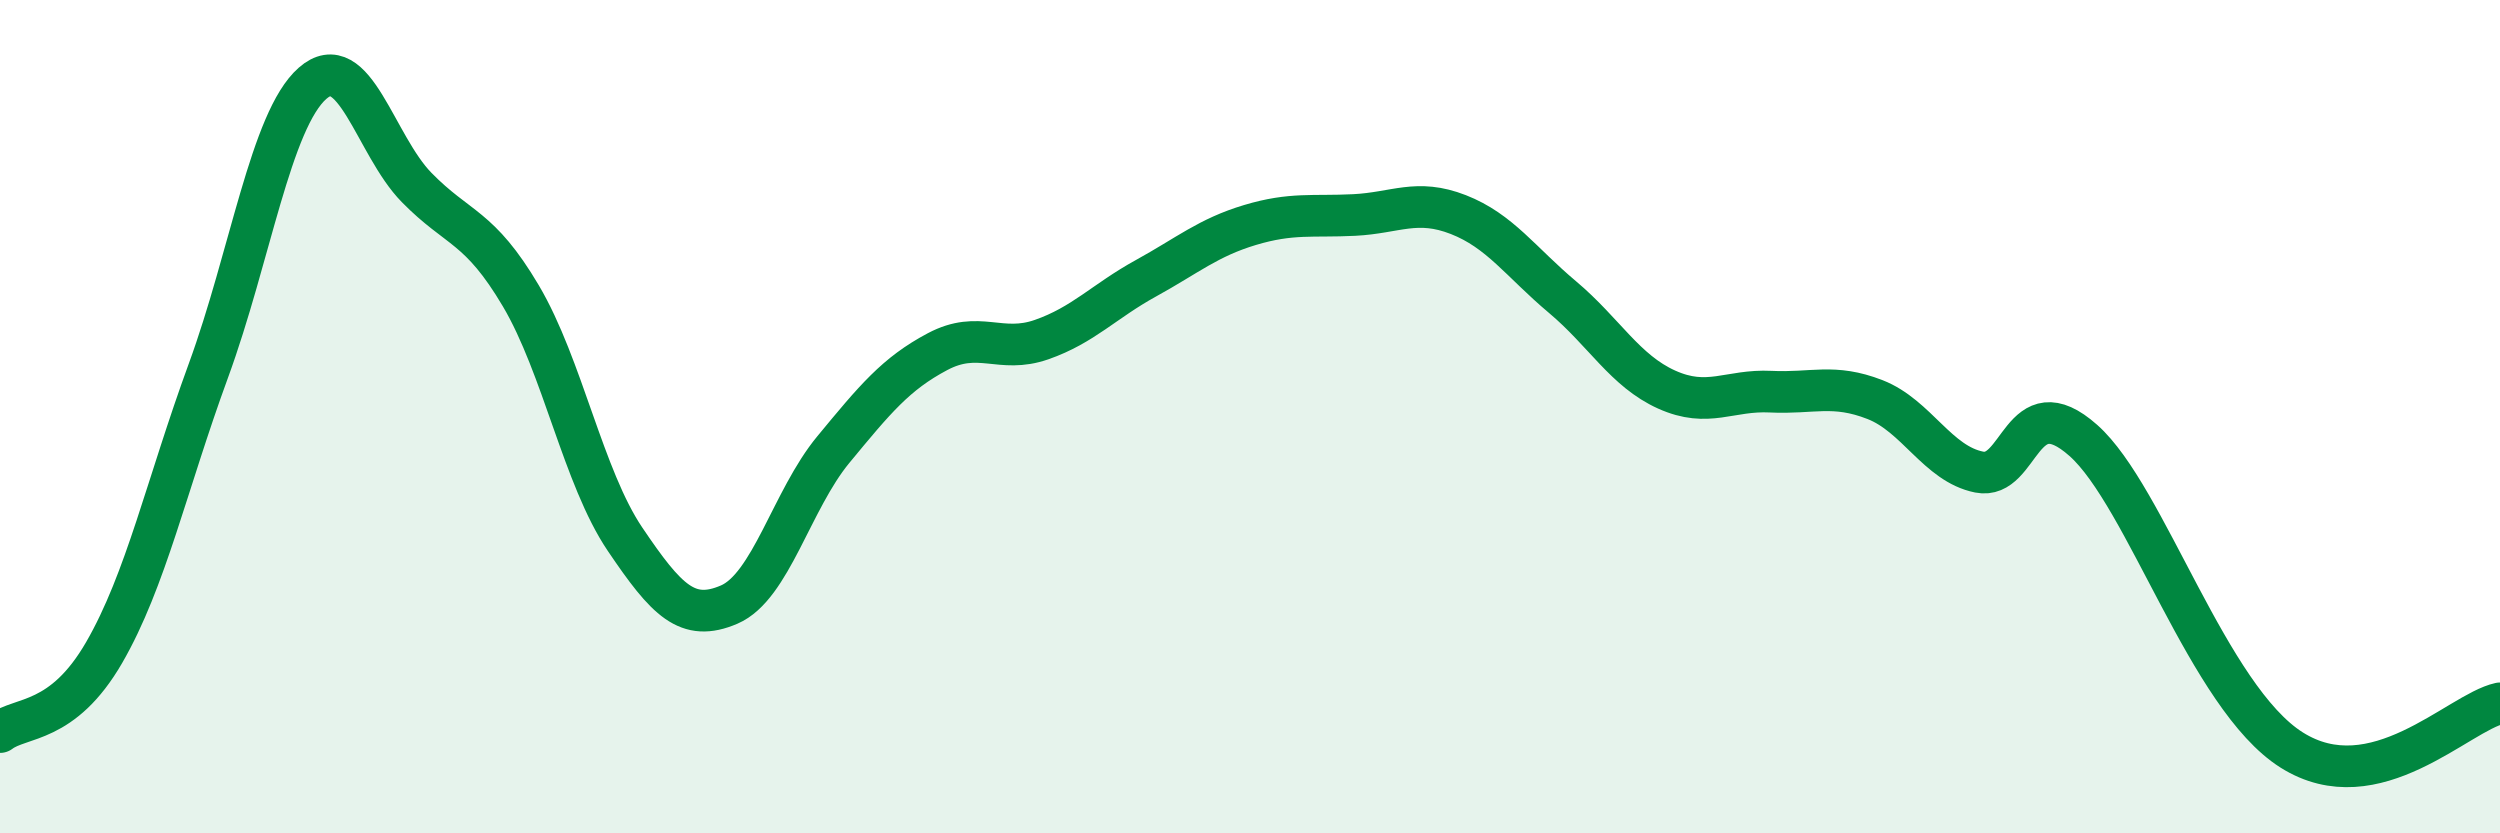
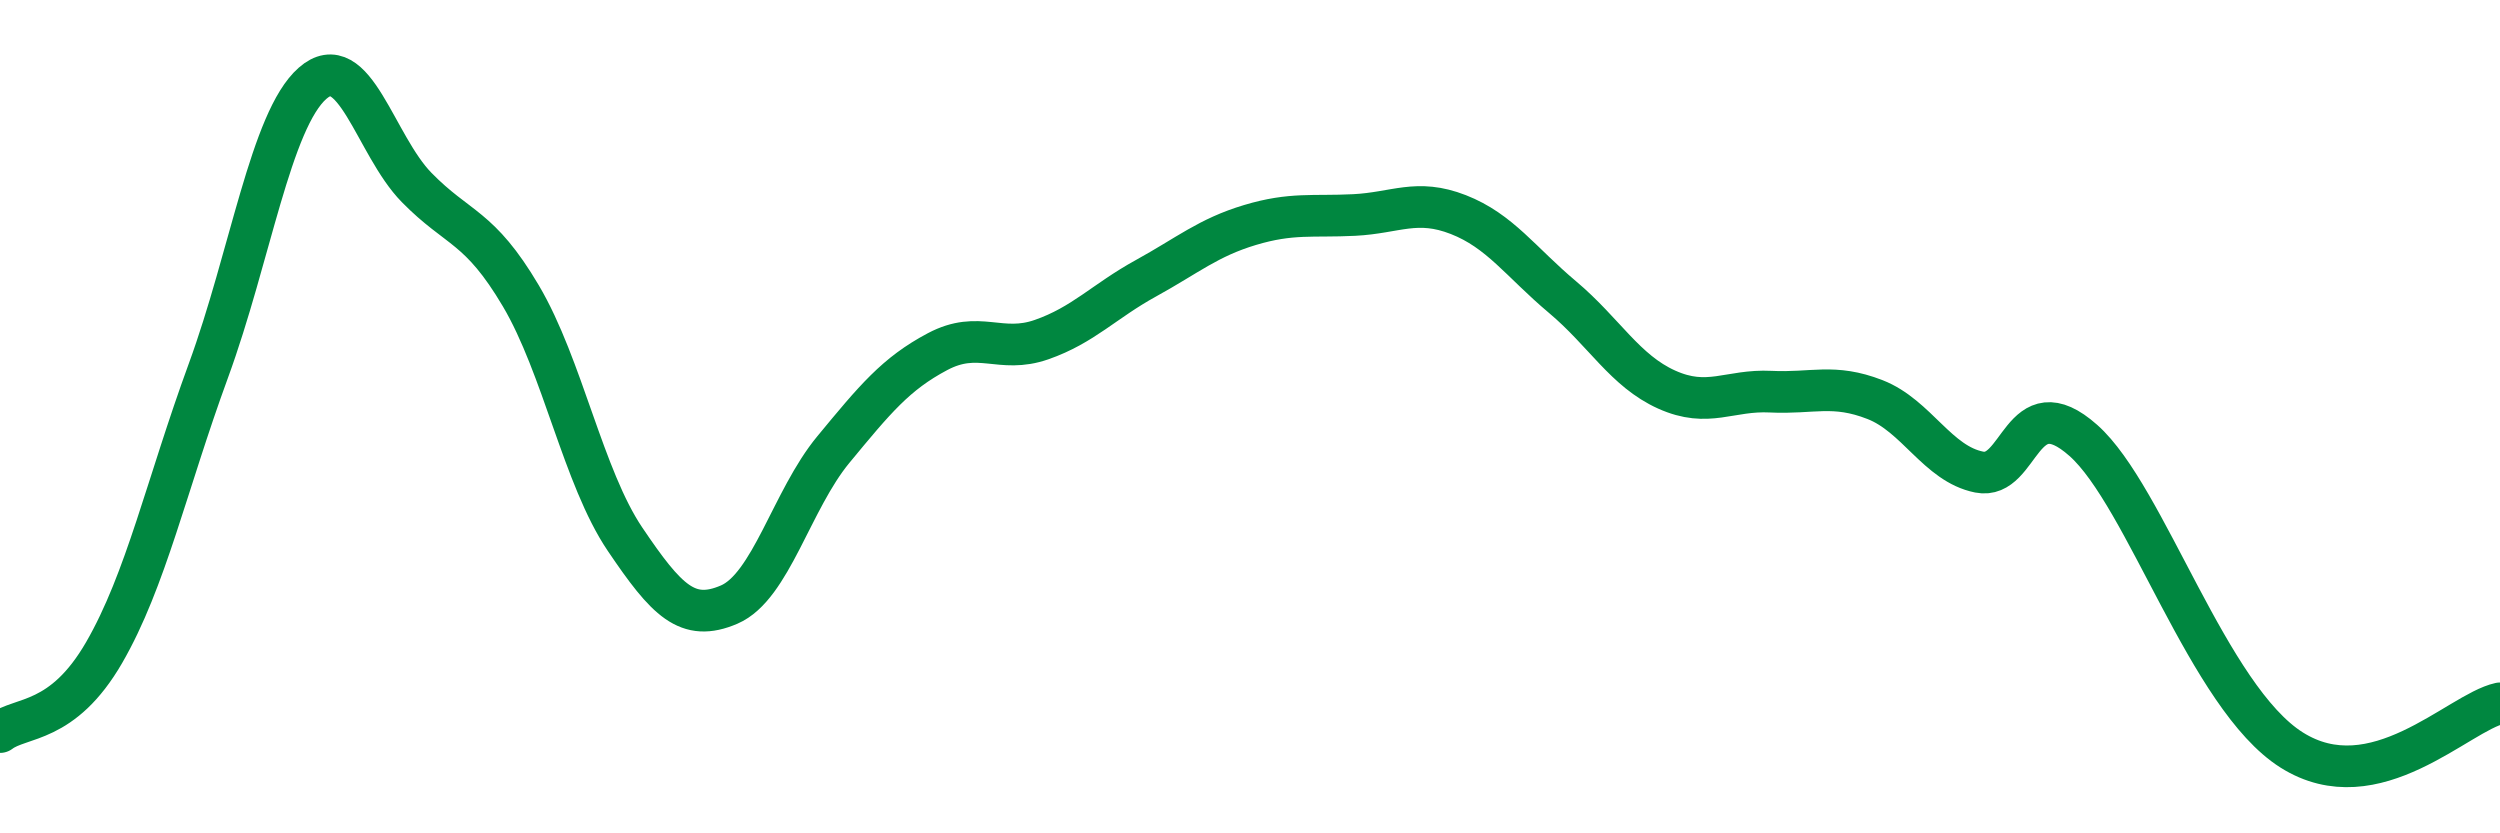
<svg xmlns="http://www.w3.org/2000/svg" width="60" height="20" viewBox="0 0 60 20">
-   <path d="M 0,17.57 C 0.5,17.19 1.5,17.39 2.5,15.66 C 3.5,13.93 4,11.63 5,8.9 C 6,6.17 6.5,2.88 7.5,2 C 8.5,1.12 9,3.48 10,4.5 C 11,5.52 11.5,5.41 12.5,7.1 C 13.5,8.79 14,11.46 15,12.94 C 16,14.42 16.5,14.94 17.5,14.51 C 18.5,14.08 19,12 20,10.79 C 21,9.58 21.5,8.97 22.5,8.44 C 23.5,7.91 24,8.5 25,8.15 C 26,7.8 26.5,7.23 27.5,6.68 C 28.5,6.13 29,5.7 30,5.4 C 31,5.1 31.5,5.21 32.5,5.16 C 33.5,5.11 34,4.76 35,5.15 C 36,5.54 36.5,6.29 37.5,7.13 C 38.5,7.97 39,8.9 40,9.35 C 41,9.8 41.5,9.35 42.5,9.4 C 43.5,9.45 44,9.2 45,9.59 C 46,9.98 46.5,11.13 47.5,11.33 C 48.5,11.53 48.5,9.24 50,10.57 C 51.5,11.9 53,16.74 55,18 C 57,19.26 59,17.1 60,16.88L60 20L0 20Z" fill="#008740" opacity="0.1" stroke-linecap="round" stroke-linejoin="round" />
  <path d="M 0,17.57 C 0.5,17.19 1.5,17.39 2.5,15.66 C 3.5,13.93 4,11.63 5,8.9 C 6,6.17 6.5,2.88 7.5,2 C 8.5,1.12 9,3.48 10,4.5 C 11,5.52 11.5,5.41 12.5,7.1 C 13.5,8.79 14,11.46 15,12.94 C 16,14.42 16.5,14.94 17.5,14.51 C 18.5,14.08 19,12 20,10.79 C 21,9.58 21.5,8.97 22.5,8.44 C 23.5,7.91 24,8.5 25,8.15 C 26,7.8 26.5,7.23 27.5,6.68 C 28.5,6.13 29,5.7 30,5.4 C 31,5.1 31.5,5.21 32.5,5.16 C 33.5,5.11 34,4.76 35,5.15 C 36,5.54 36.5,6.29 37.5,7.13 C 38.5,7.97 39,8.9 40,9.35 C 41,9.8 41.5,9.35 42.5,9.4 C 43.5,9.45 44,9.2 45,9.59 C 46,9.98 46.5,11.13 47.5,11.33 C 48.5,11.53 48.5,9.24 50,10.57 C 51.5,11.9 53,16.74 55,18 C 57,19.26 59,17.1 60,16.88" stroke="#008740" stroke-width="1" fill="none" stroke-linecap="round" stroke-linejoin="round" />
</svg>